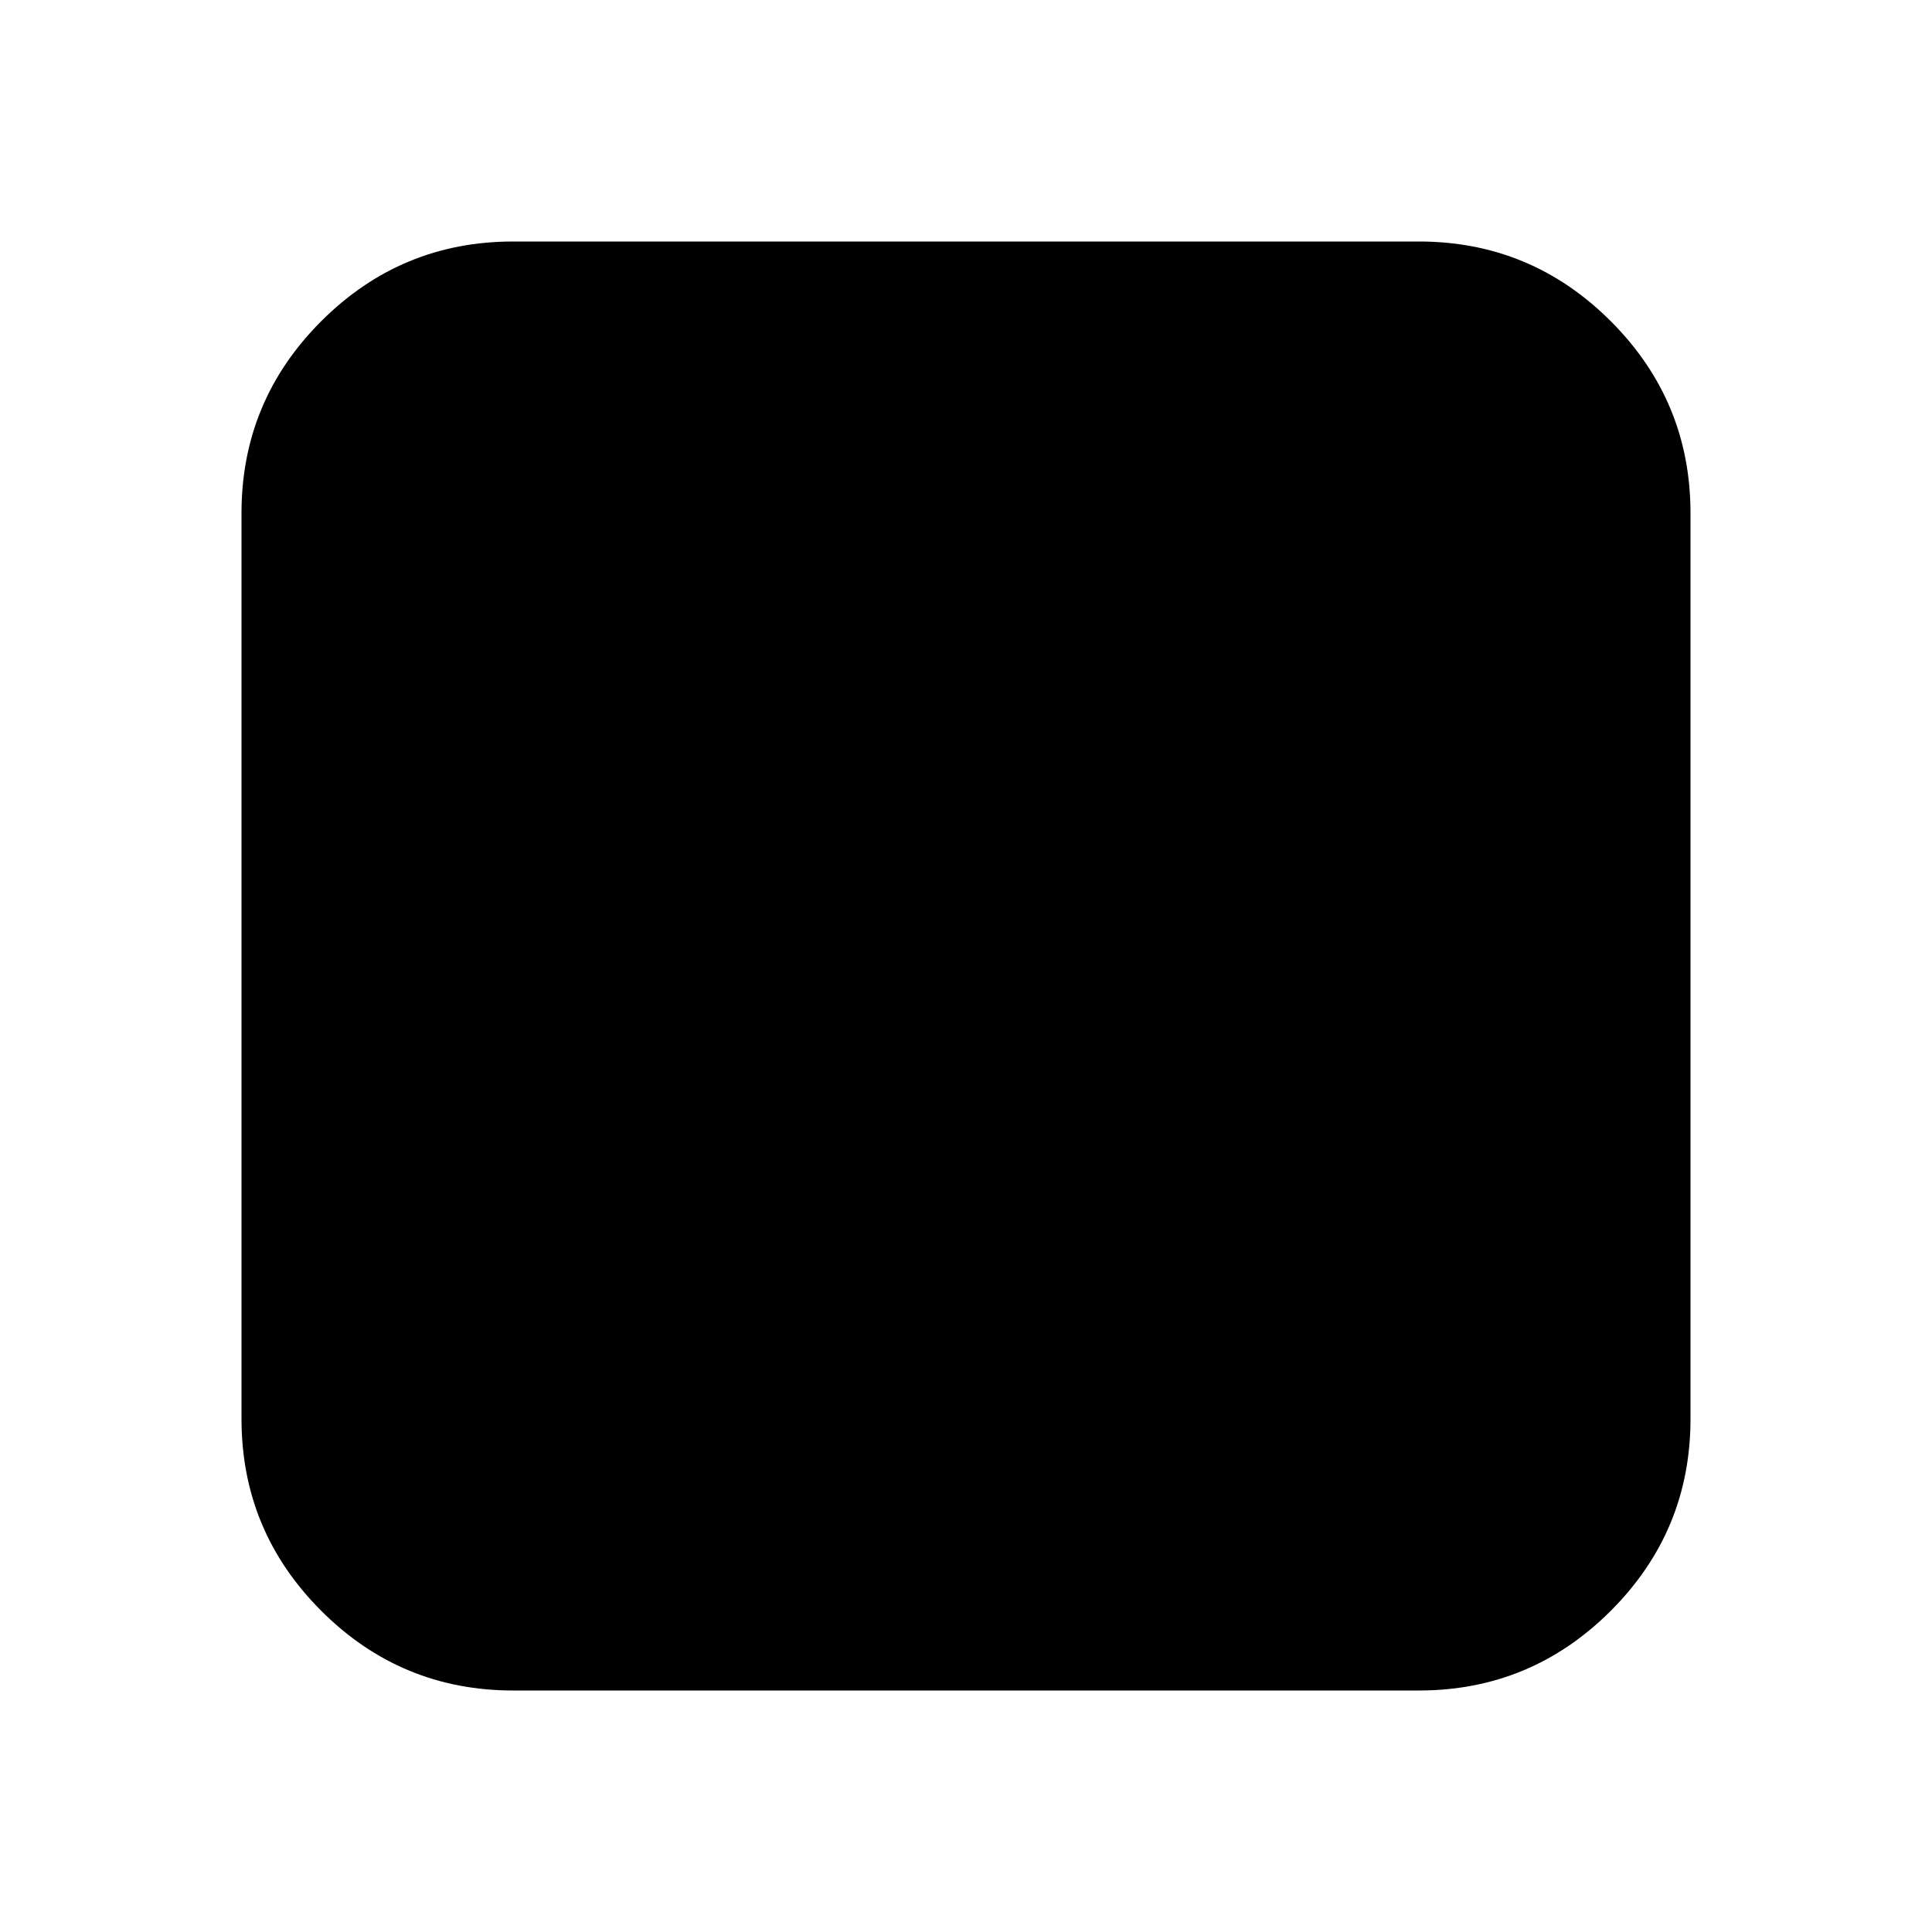
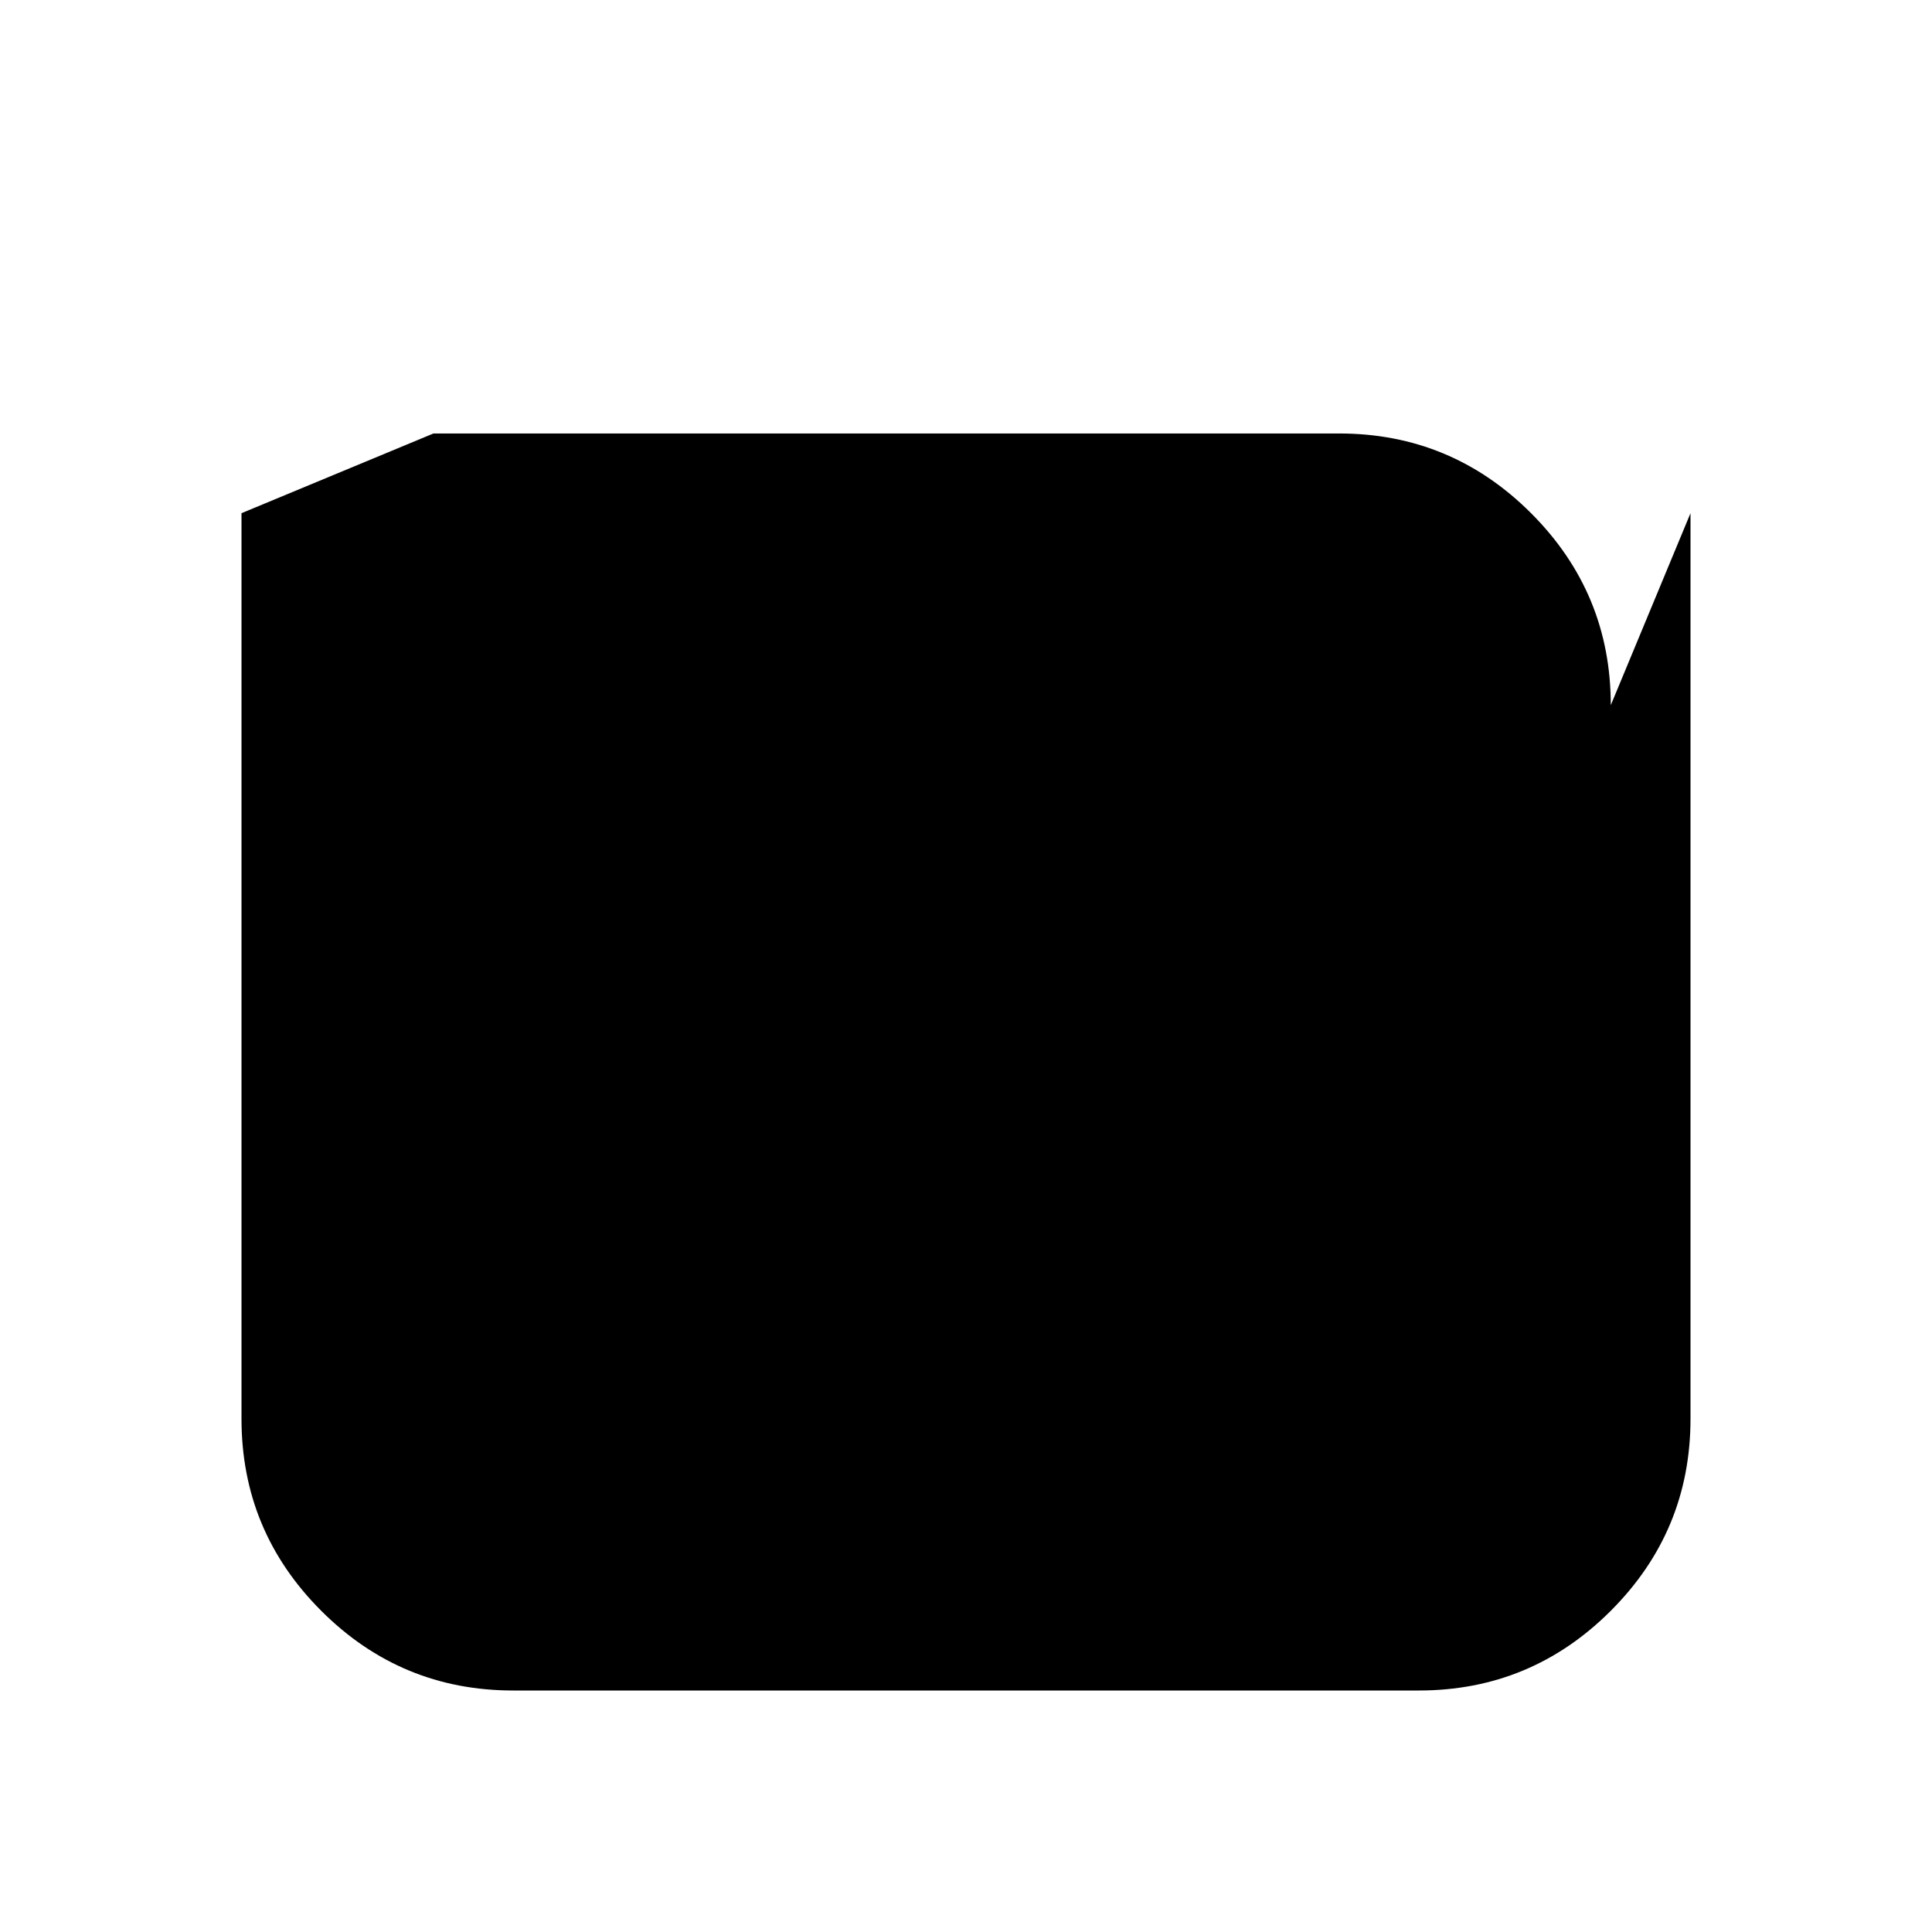
<svg xmlns="http://www.w3.org/2000/svg" width="2048" height="2048" viewBox="0 0 2048 2048">
-   <path d="M1792 544v960q0 119-84.5 203.5t-203.5 84.5h-960q-119 0-203.5-84.5t-84.5-203.5v-960q0-119 84.5-203.5t203.5-84.5h960q119 0 203.5 84.5t84.5 203.5z" />
+   <path d="M1792 544v960q0 119-84.5 203.5t-203.5 84.5h-960q-119 0-203.5-84.5t-84.5-203.5v-960t203.5-84.5h960q119 0 203.5 84.5t84.5 203.5z" />
</svg>